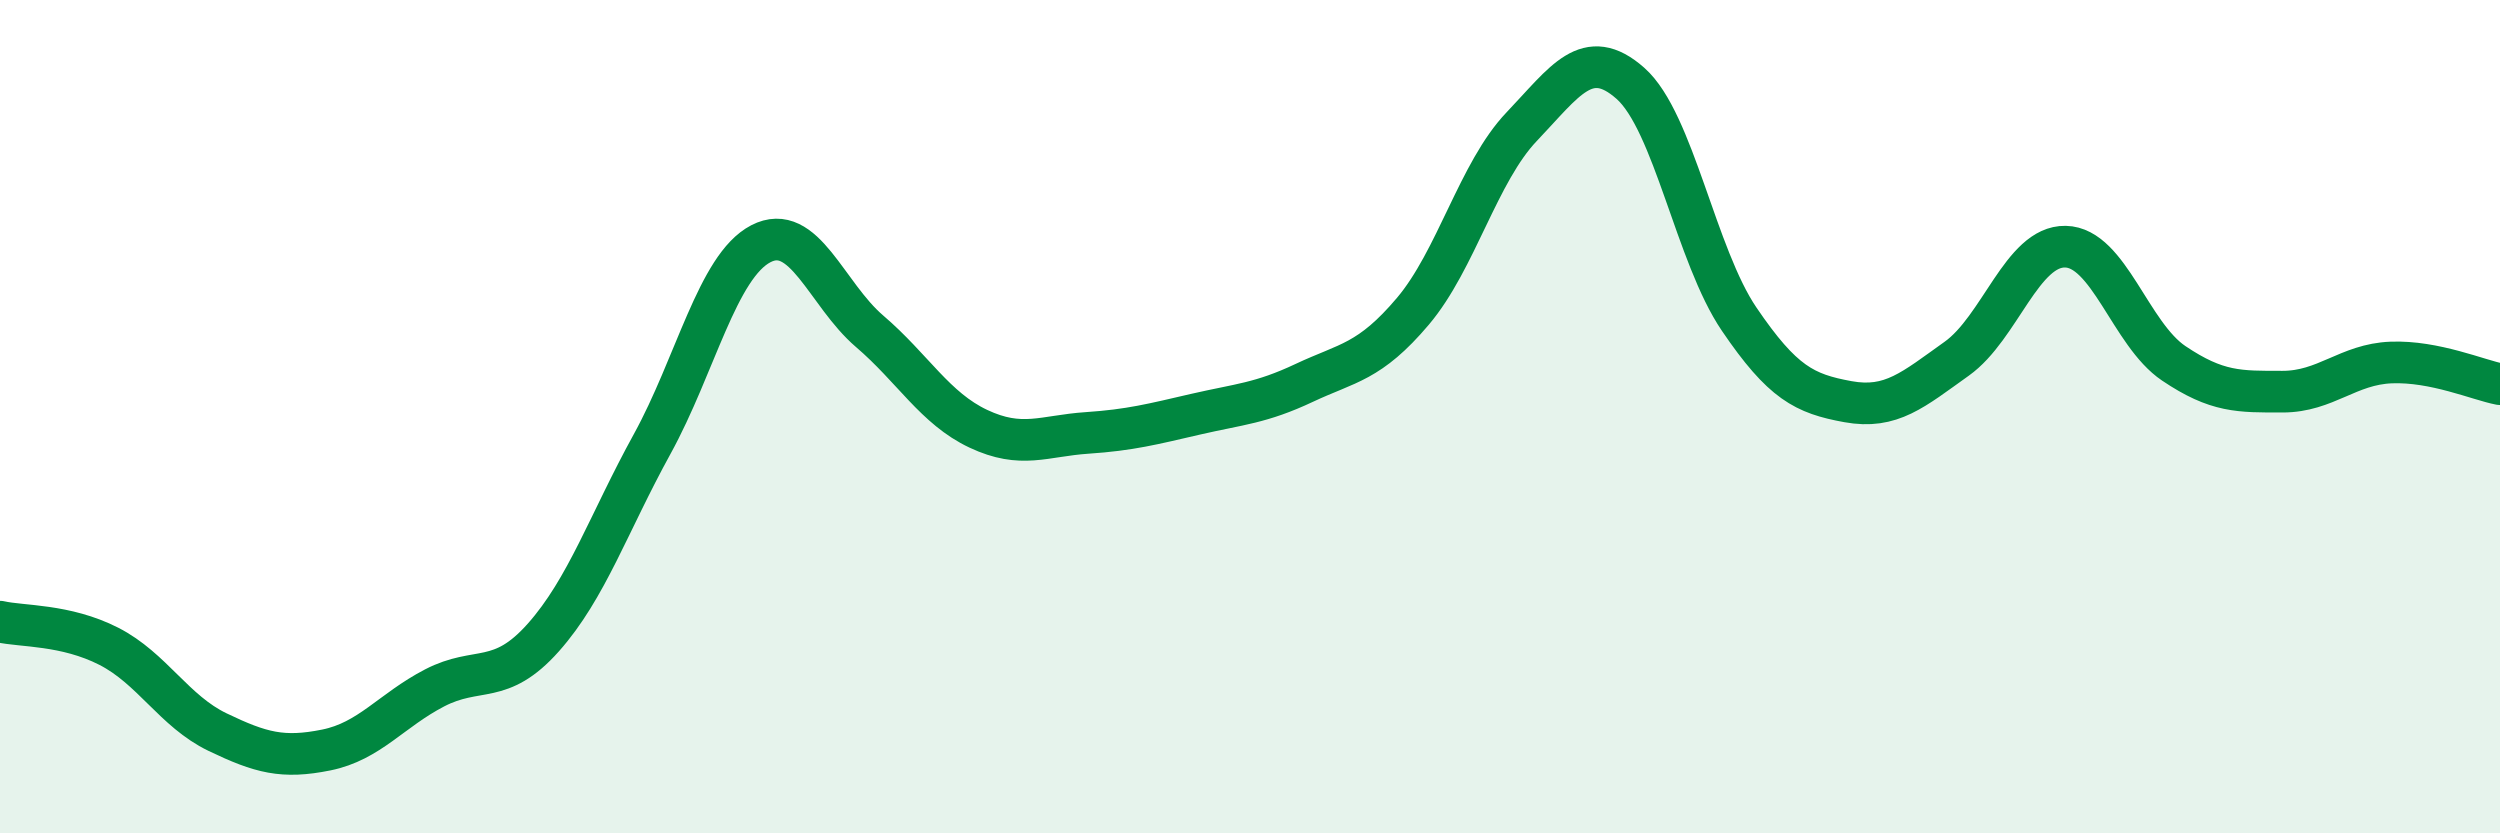
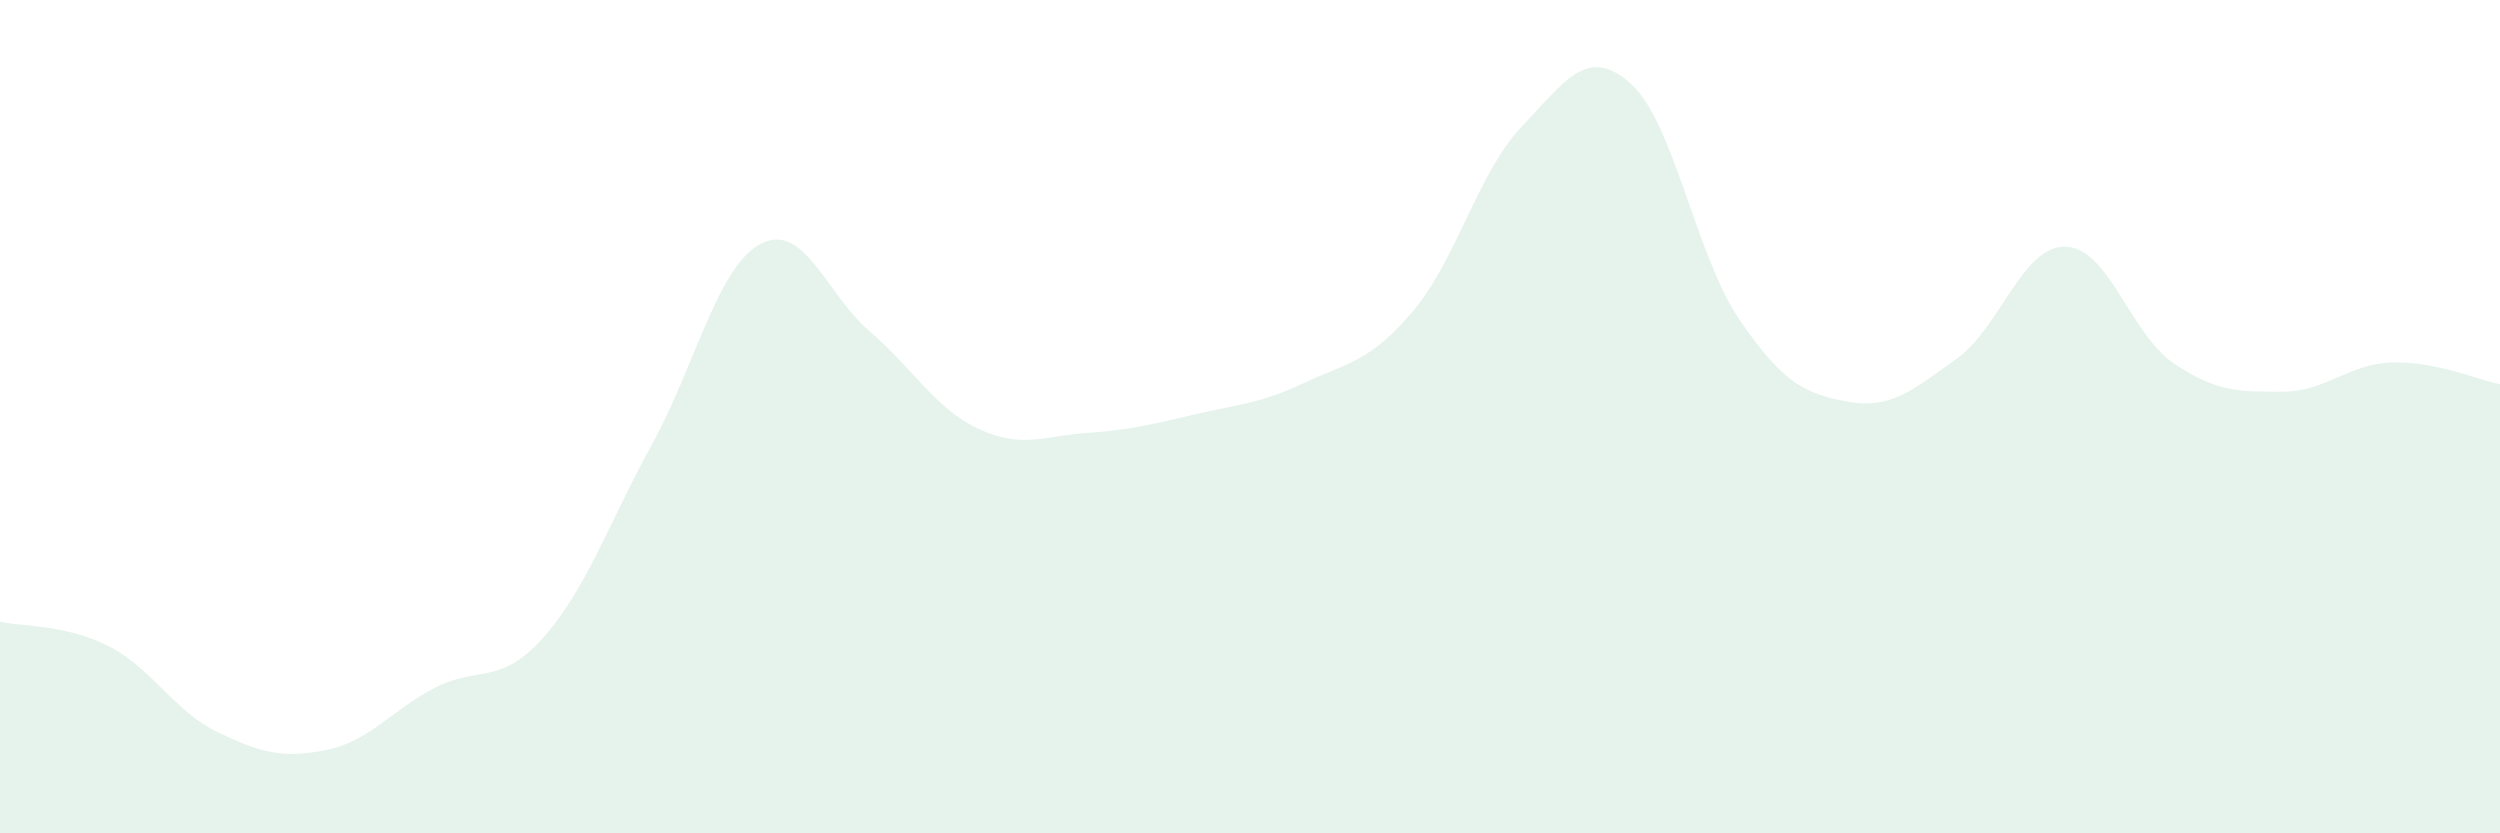
<svg xmlns="http://www.w3.org/2000/svg" width="60" height="20" viewBox="0 0 60 20">
  <path d="M 0,14.92 C 0.52,15.04 1.57,14.98 2.61,15.51 C 3.65,16.04 4.18,17.07 5.22,17.57 C 6.26,18.07 6.79,18.21 7.83,18 C 8.87,17.79 9.39,17.05 10.43,16.51 C 11.47,15.97 12,16.47 13.04,15.3 C 14.08,14.13 14.61,12.55 15.65,10.66 C 16.69,8.77 17.22,6.39 18.26,5.85 C 19.3,5.31 19.83,7.06 20.87,7.95 C 21.91,8.84 22.44,9.8 23.48,10.29 C 24.52,10.78 25.05,10.46 26.09,10.39 C 27.13,10.32 27.66,10.18 28.7,9.94 C 29.74,9.7 30.26,9.68 31.3,9.19 C 32.34,8.7 32.87,8.7 33.91,7.47 C 34.95,6.24 35.48,4.13 36.52,3.04 C 37.56,1.95 38.09,1.08 39.13,2 C 40.17,2.92 40.7,6.13 41.74,7.66 C 42.78,9.19 43.31,9.45 44.35,9.64 C 45.39,9.83 45.92,9.35 46.96,8.61 C 48,7.87 48.53,5.9 49.57,5.92 C 50.61,5.94 51.13,8.02 52.17,8.72 C 53.21,9.42 53.74,9.4 54.78,9.4 C 55.82,9.4 56.35,8.74 57.39,8.7 C 58.43,8.66 59.48,9.12 60,9.22L60 20L0 20Z" fill="#008740" opacity="0.1" stroke-linecap="round" stroke-linejoin="round" />
-   <path d="M 0,14.92 C 0.52,15.04 1.57,14.98 2.61,15.51 C 3.65,16.04 4.18,17.07 5.22,17.57 C 6.26,18.07 6.79,18.21 7.83,18 C 8.87,17.79 9.39,17.05 10.43,16.51 C 11.47,15.97 12,16.47 13.04,15.3 C 14.08,14.13 14.61,12.55 15.65,10.66 C 16.69,8.77 17.22,6.39 18.26,5.85 C 19.3,5.31 19.83,7.06 20.87,7.95 C 21.91,8.84 22.44,9.8 23.48,10.29 C 24.52,10.78 25.05,10.46 26.09,10.39 C 27.13,10.32 27.66,10.18 28.7,9.94 C 29.74,9.7 30.26,9.68 31.3,9.19 C 32.34,8.7 32.87,8.7 33.91,7.47 C 34.95,6.24 35.48,4.13 36.52,3.04 C 37.56,1.95 38.09,1.08 39.13,2 C 40.17,2.92 40.7,6.13 41.74,7.66 C 42.78,9.19 43.31,9.45 44.35,9.64 C 45.39,9.83 45.92,9.35 46.96,8.61 C 48,7.87 48.53,5.9 49.57,5.92 C 50.61,5.94 51.13,8.02 52.17,8.72 C 53.21,9.42 53.74,9.4 54.78,9.4 C 55.82,9.4 56.35,8.74 57.39,8.7 C 58.43,8.66 59.48,9.12 60,9.22" stroke="#008740" stroke-width="1" fill="none" stroke-linecap="round" stroke-linejoin="round" />
</svg>